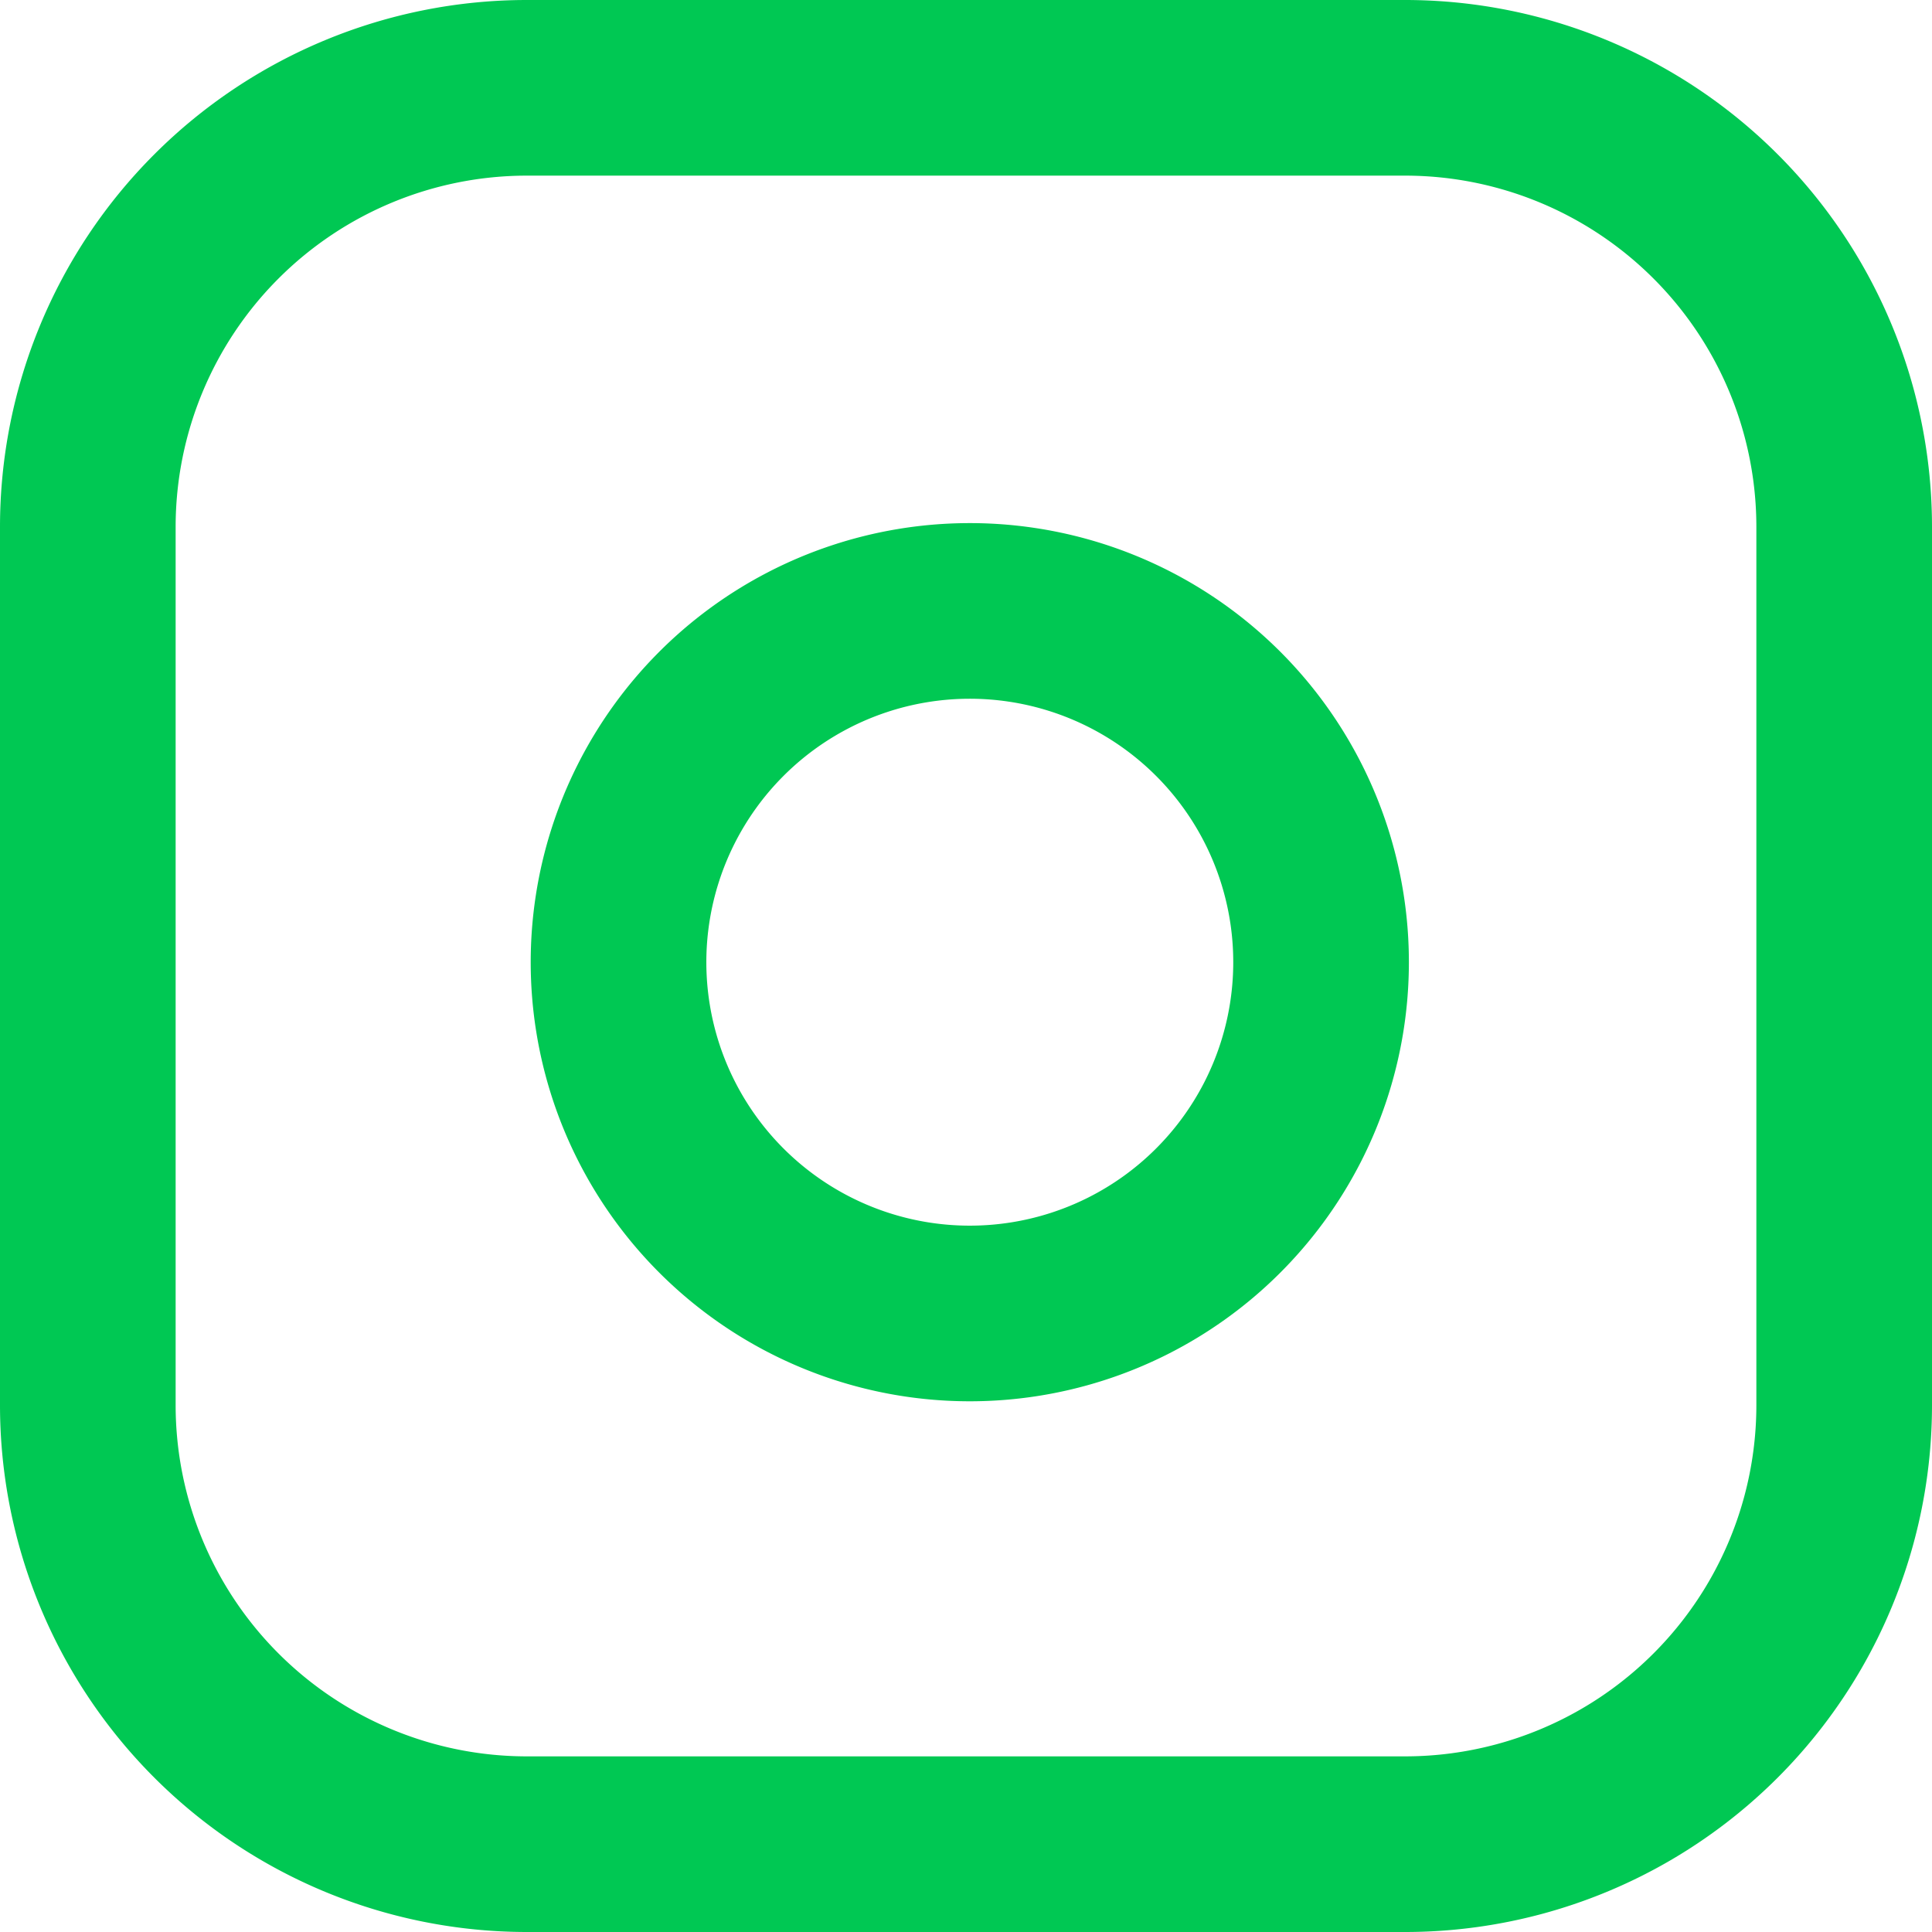
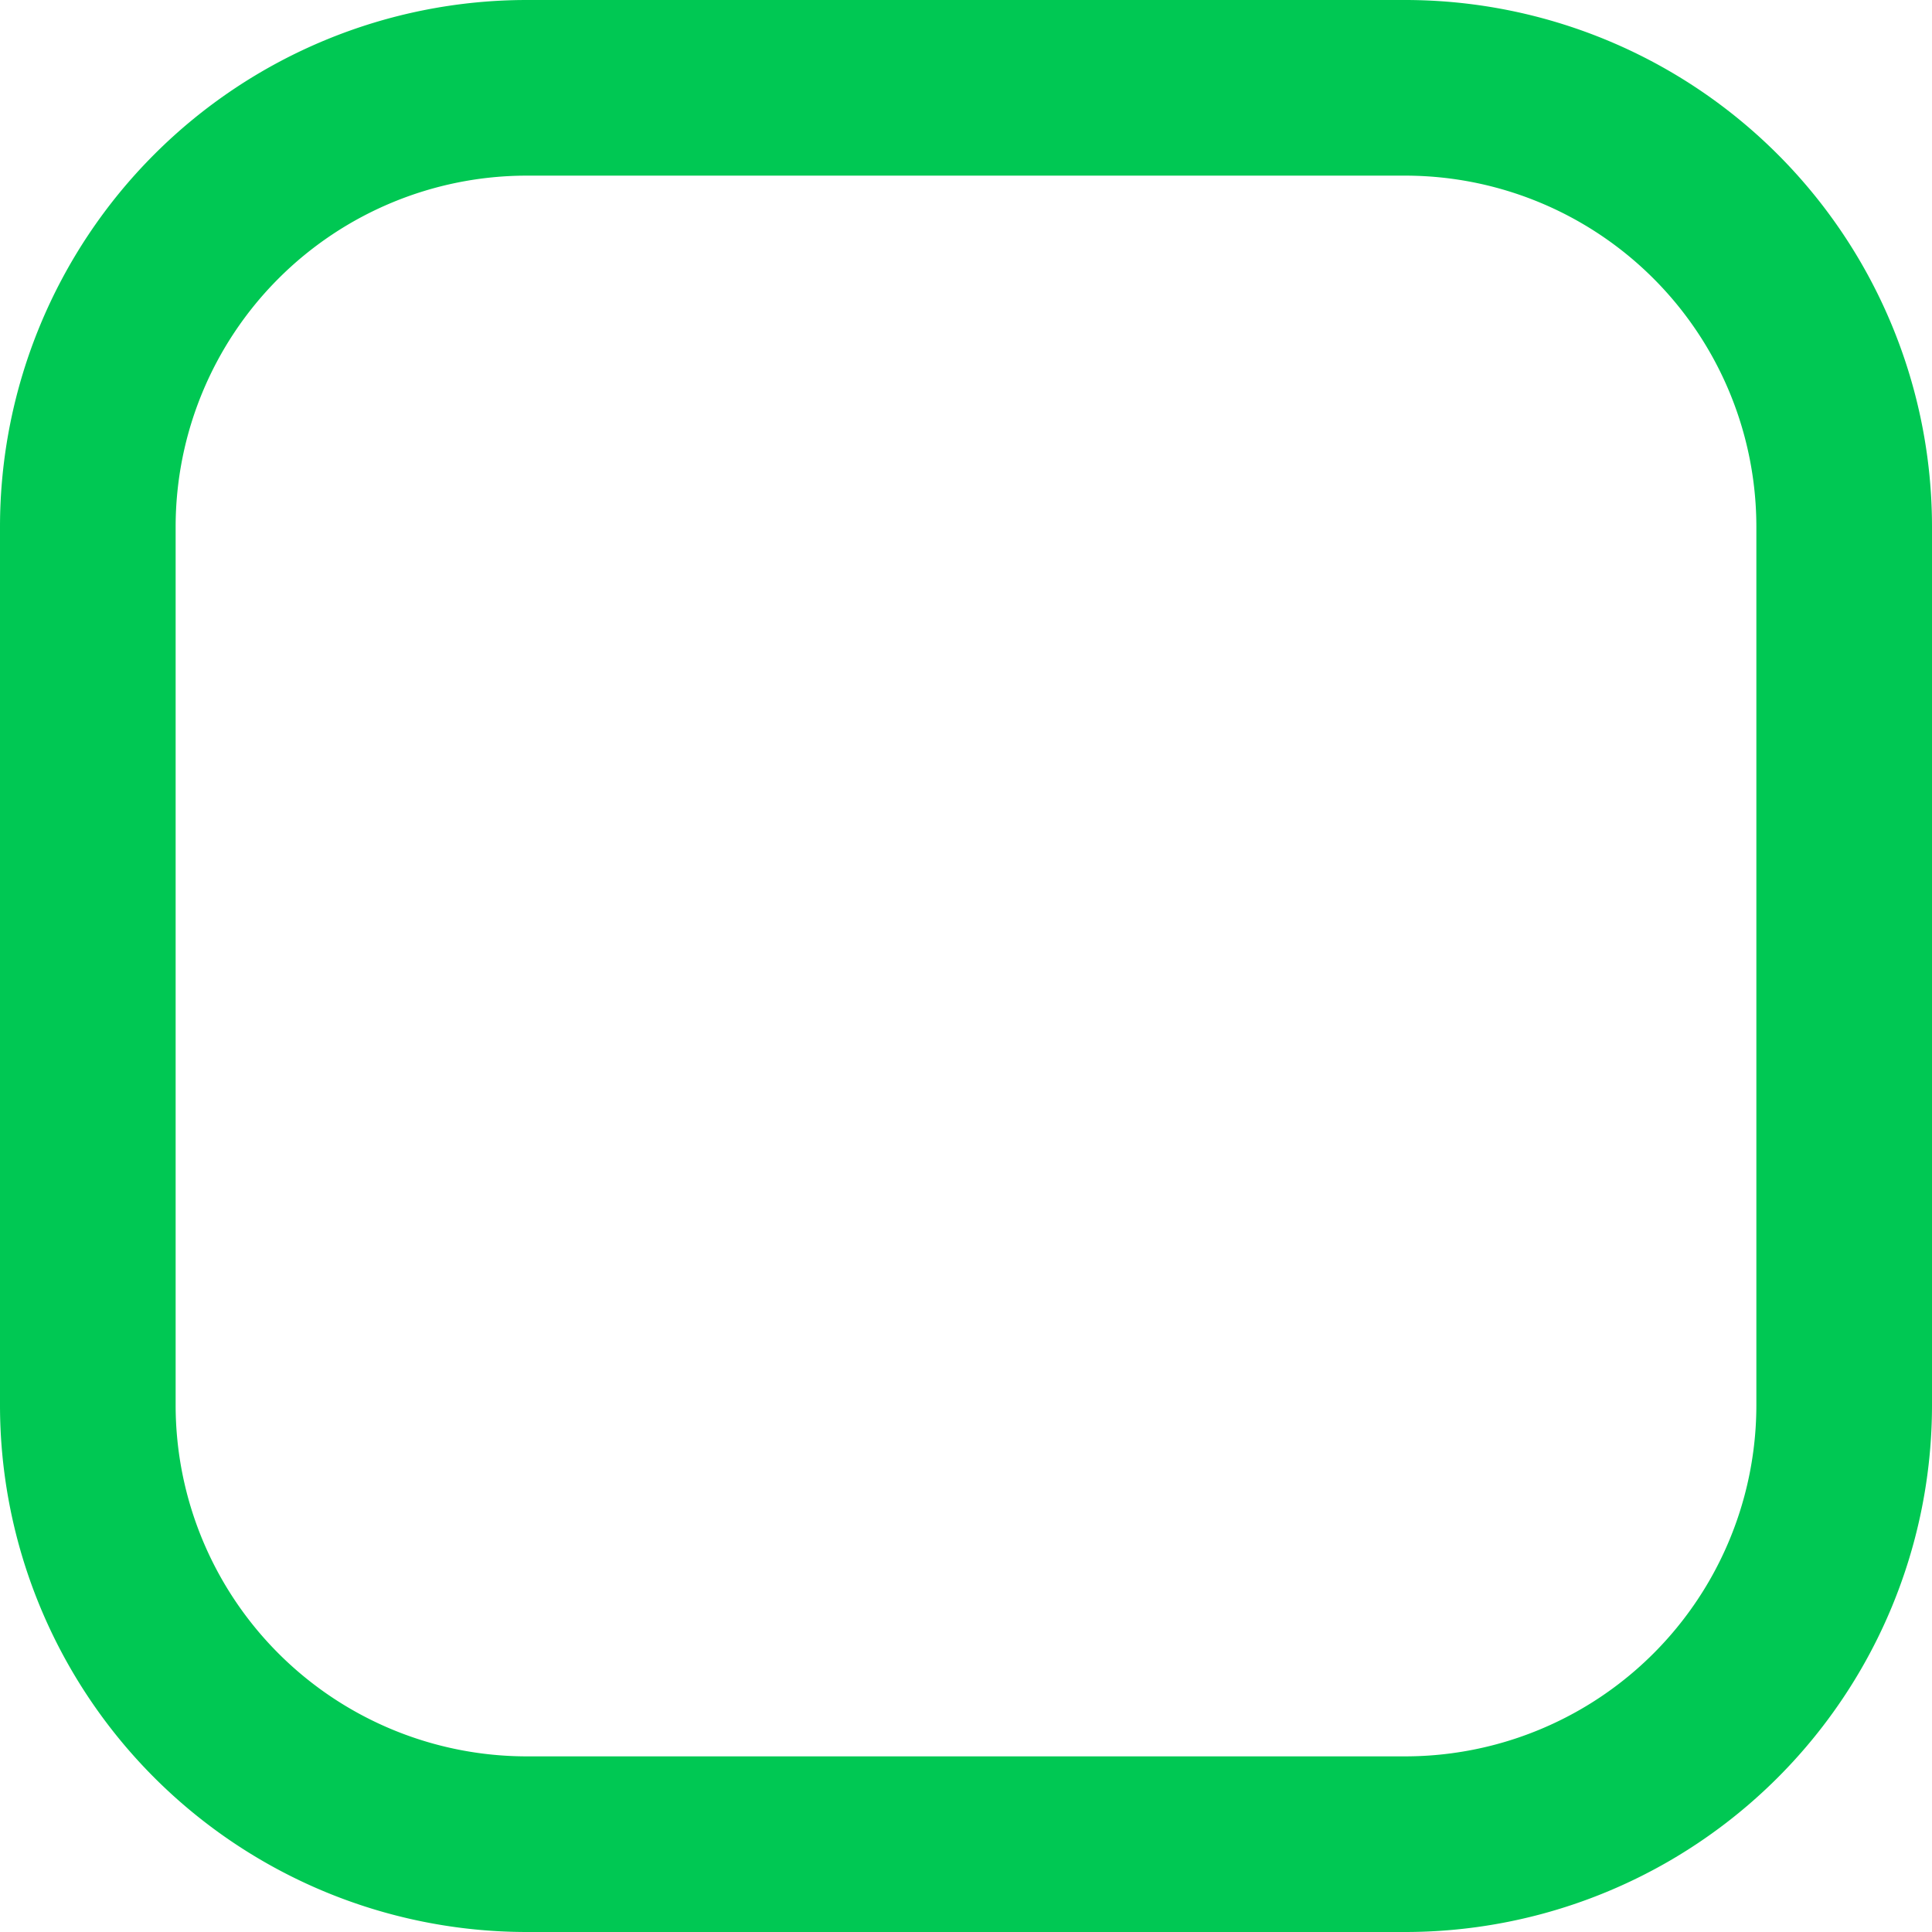
<svg xmlns="http://www.w3.org/2000/svg" width="33" height="33" viewBox="0 0 33 33">
  <g transform="translate(-236.5 -6287.5)">
    <path d="M10.5,3h15A7.5,7.5,0,0,1,33,10.5v15A7.5,7.5,0,0,1,25.5,33h-15A7.5,7.5,0,0,1,3,25.5v-15A7.5,7.5,0,0,1,10.5,3Z" transform="translate(235 6286)" fill="none" stroke="#00c853" stroke-linecap="round" stroke-linejoin="round" stroke-width="3" />
-     <path d="M24,17.055A6,6,0,1,1,18.945,12,6,6,0,0,1,24,17.055Z" transform="translate(235 6286)" fill="none" stroke="#00c853" stroke-linecap="round" stroke-linejoin="round" stroke-width="3" />
  </g>
</svg>